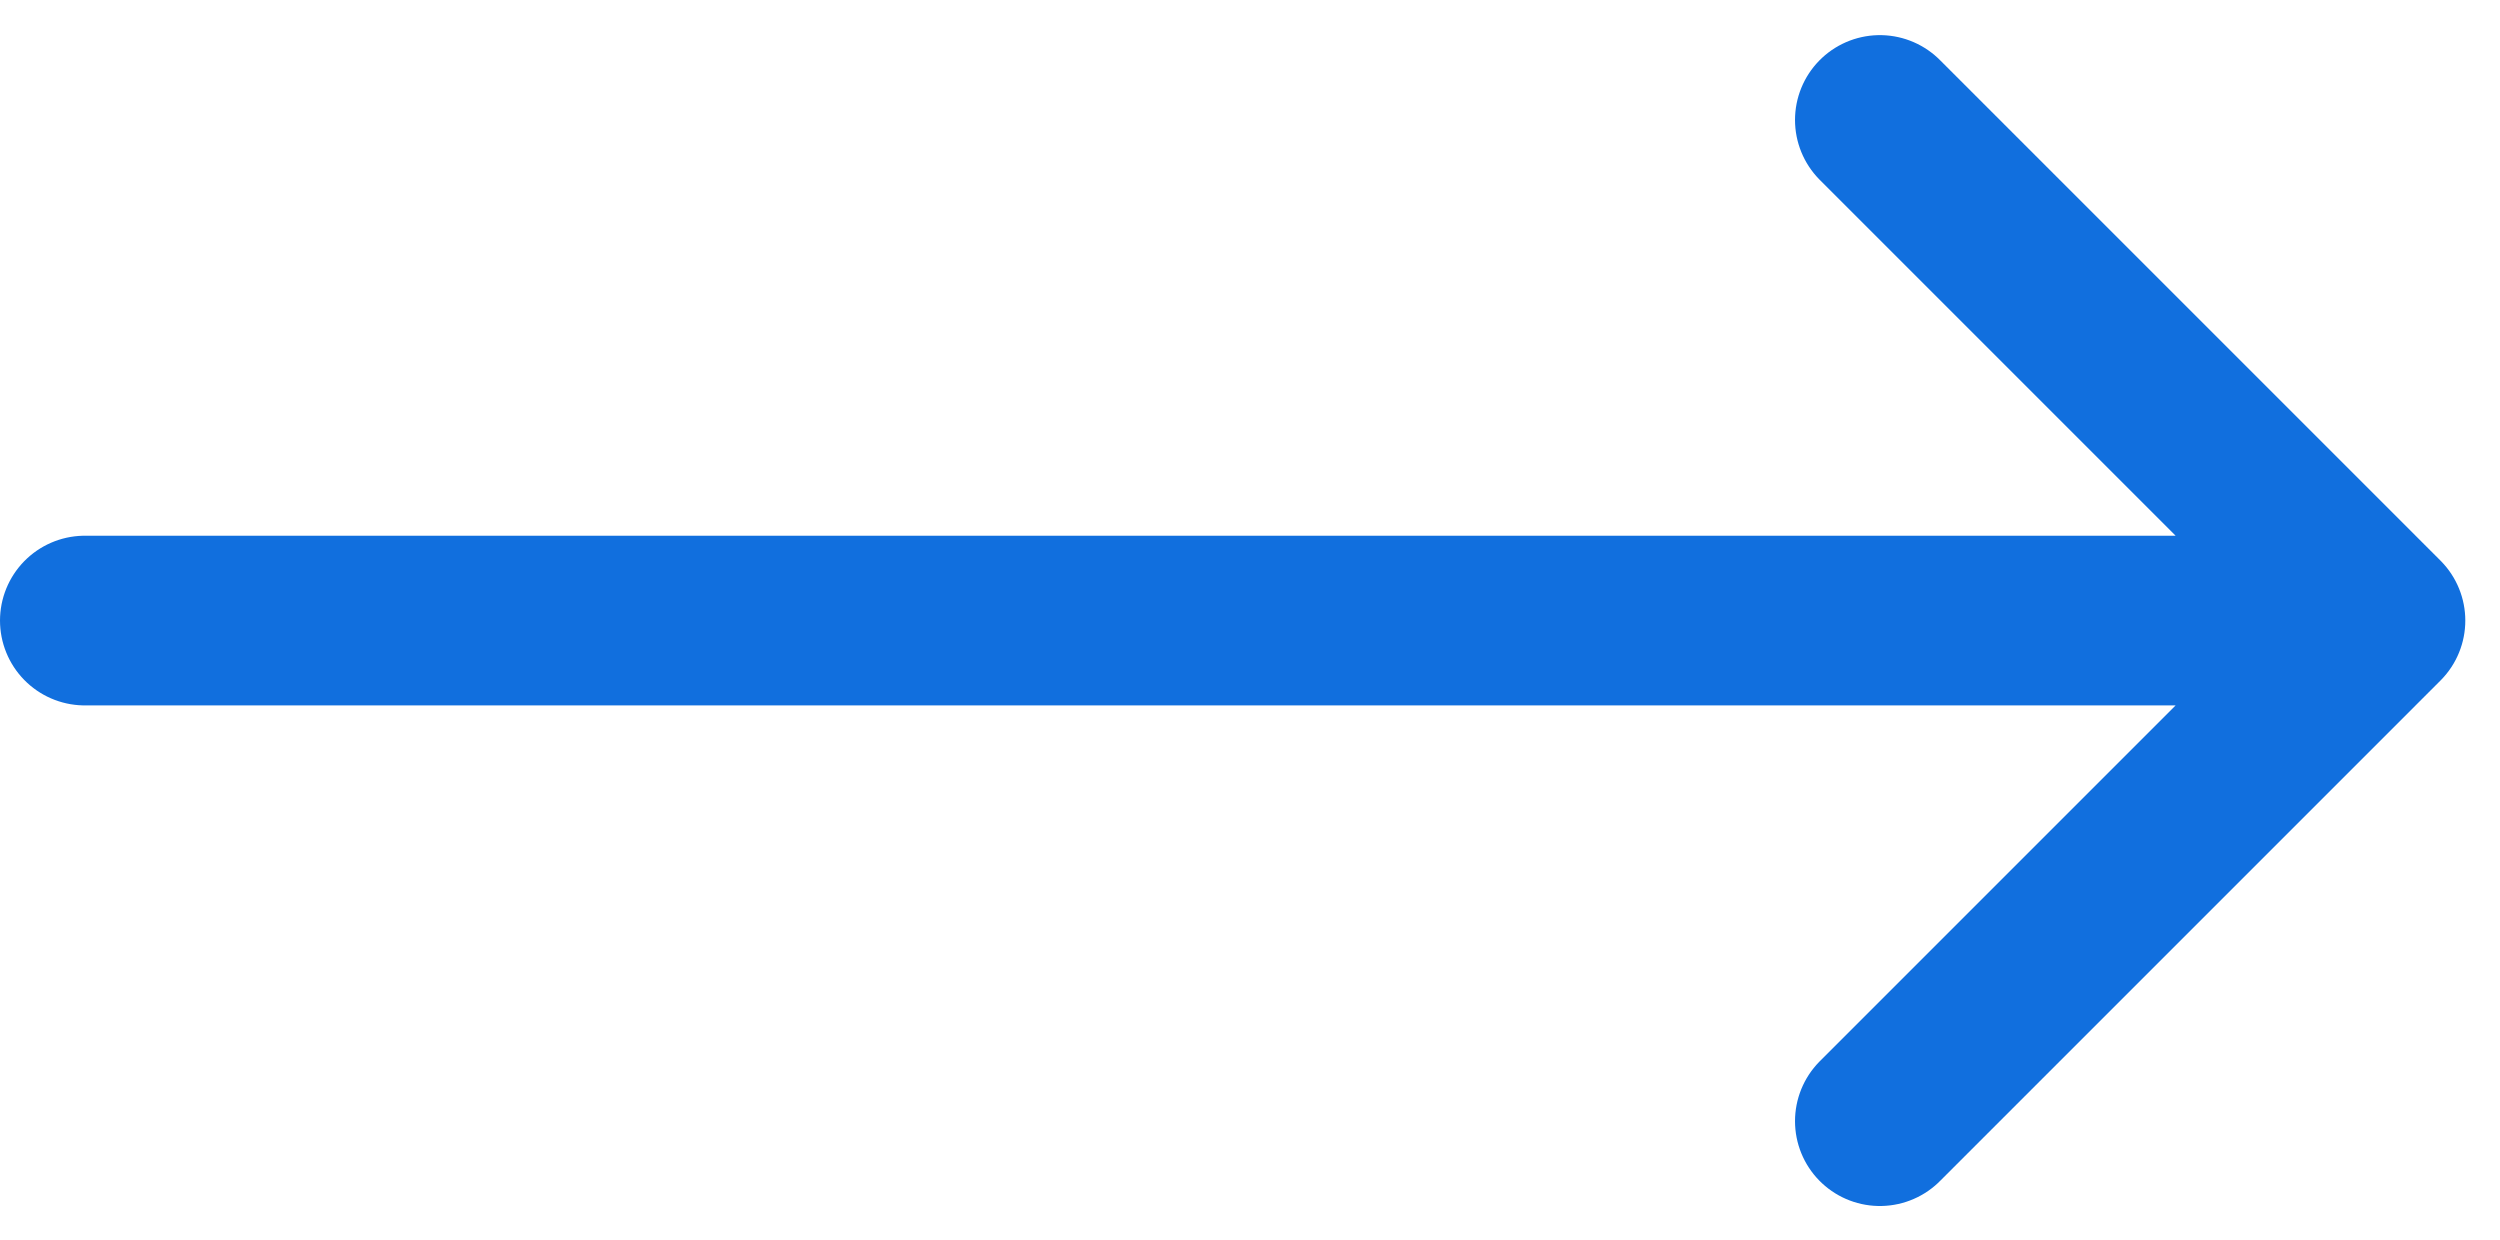
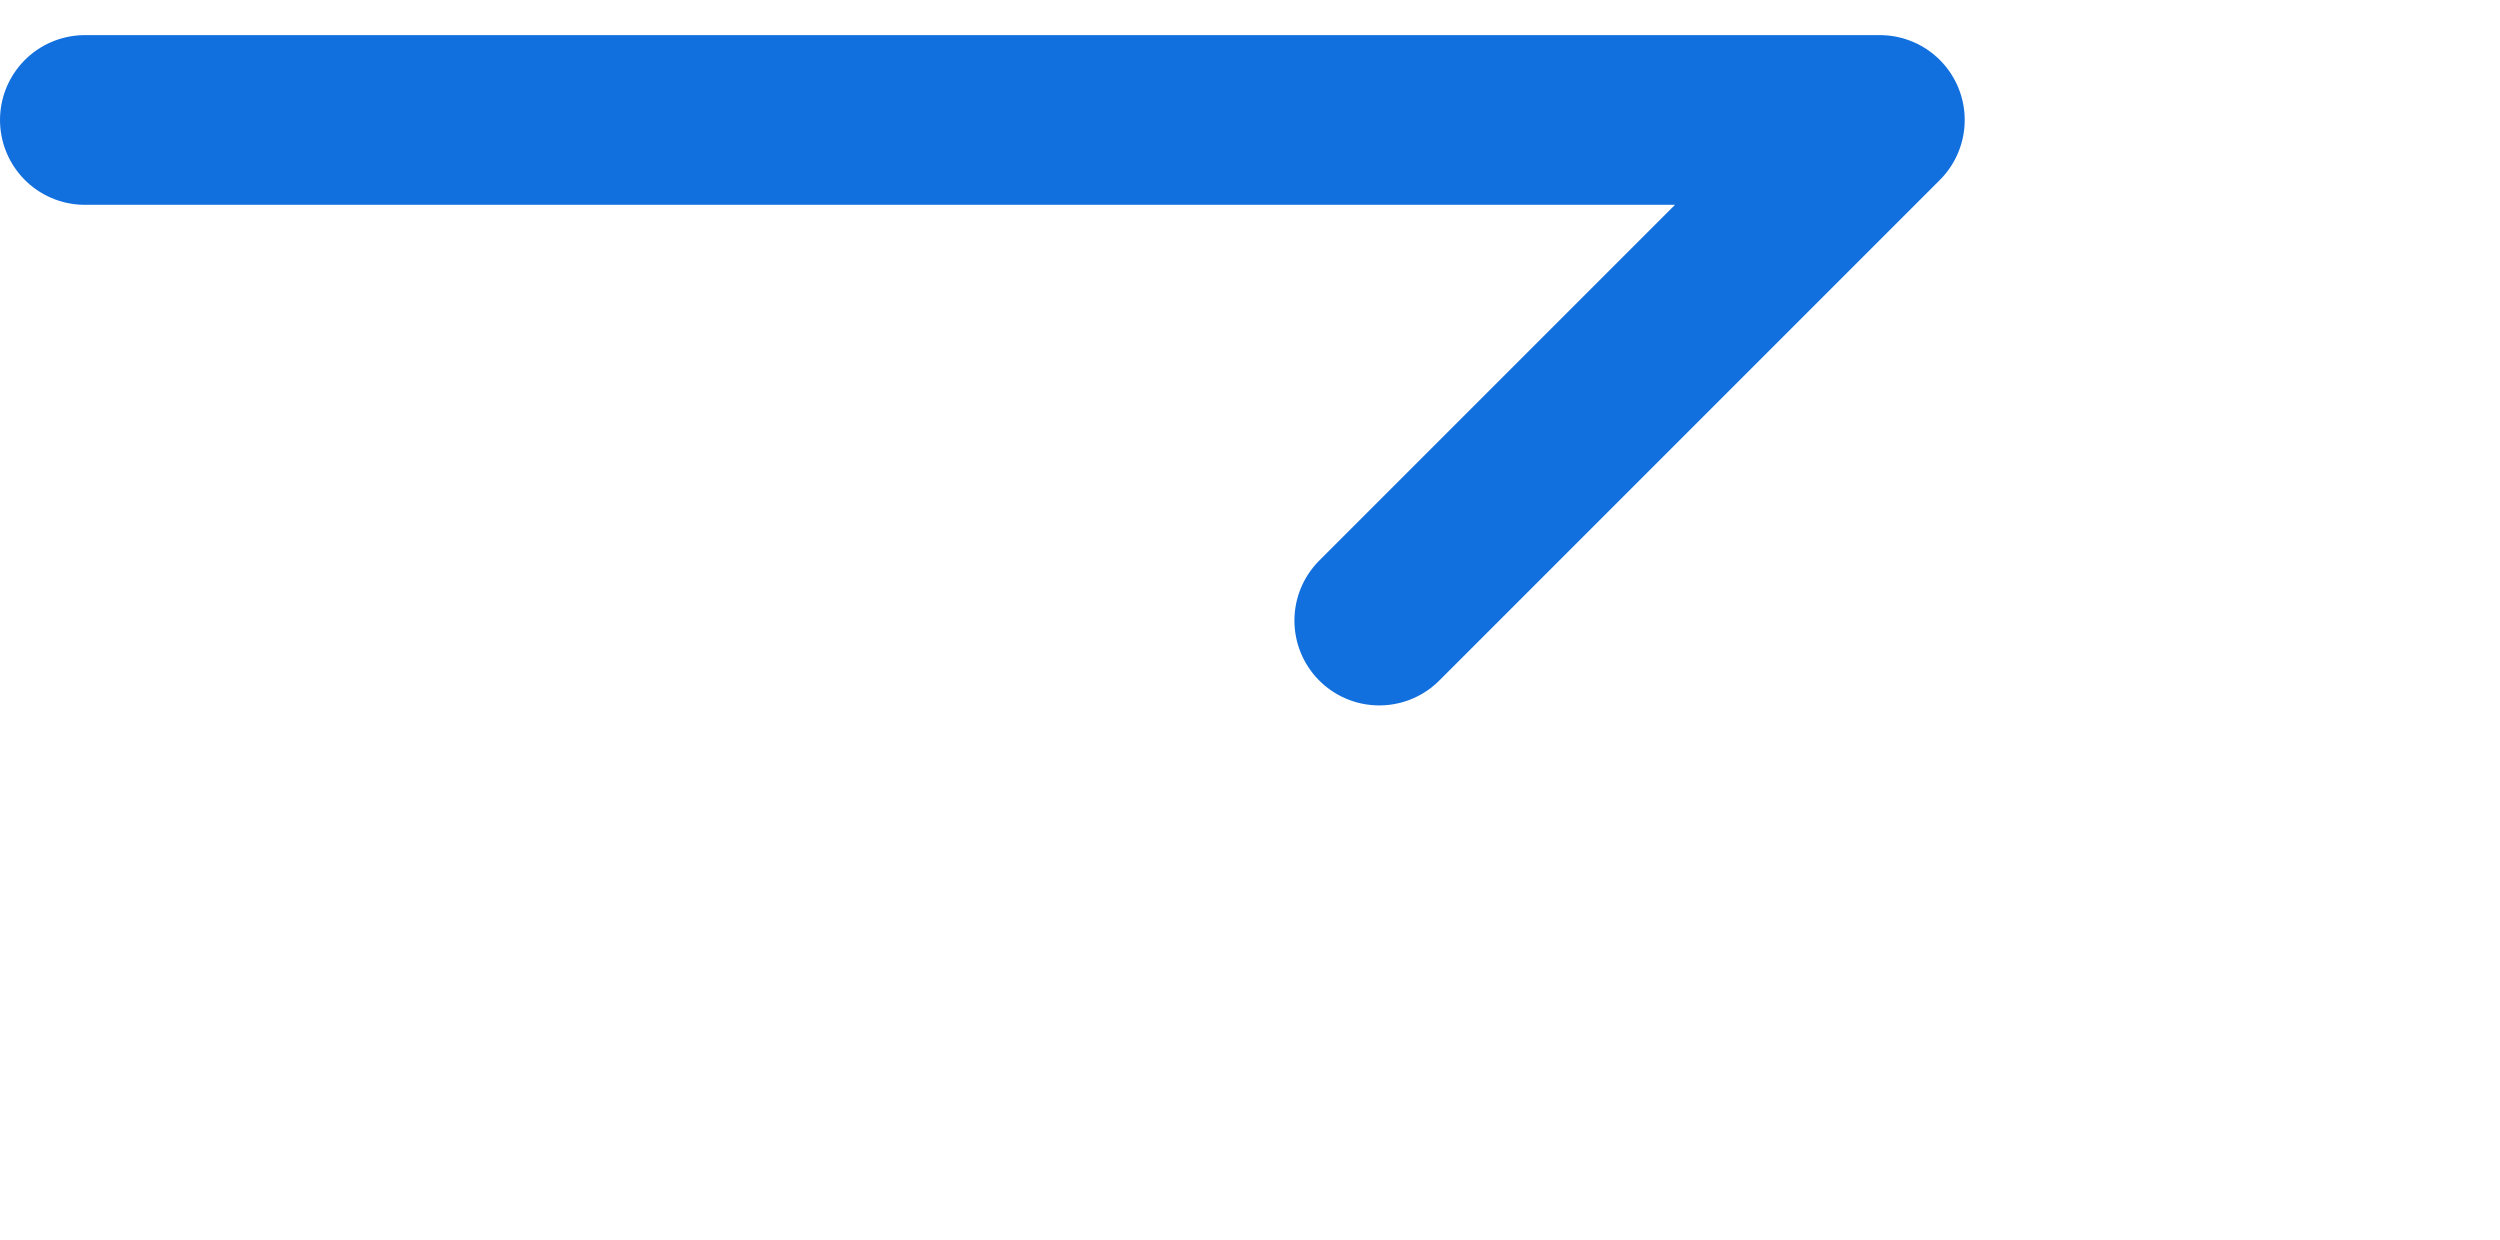
<svg xmlns="http://www.w3.org/2000/svg" width="29.465" height="14.619" viewBox="0 0 29.465 14.619">
-   <path id="Path_176" data-name="Path 176" d="M22.422,8l5.9,5.9m0,0-5.9,5.9m5.9-5.9H1.266" transform="translate(-0.266 -6.586)" fill="none" stroke="#116fde" stroke-linecap="round" stroke-linejoin="round" stroke-width="2" />
+   <path id="Path_176" data-name="Path 176" d="M22.422,8m0,0-5.9,5.9m5.9-5.9H1.266" transform="translate(-0.266 -6.586)" fill="none" stroke="#116fde" stroke-linecap="round" stroke-linejoin="round" stroke-width="2" />
</svg>